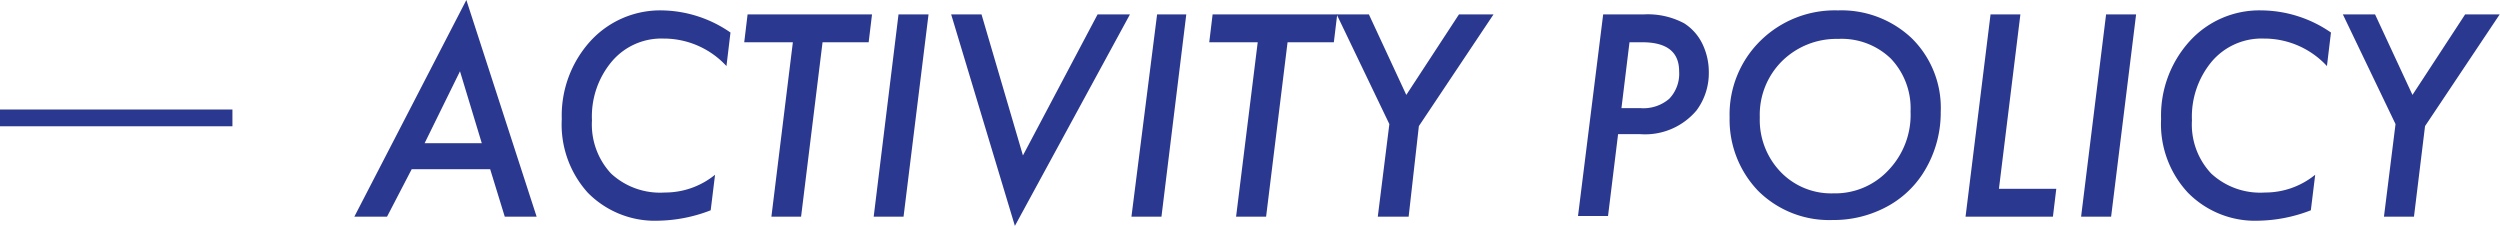
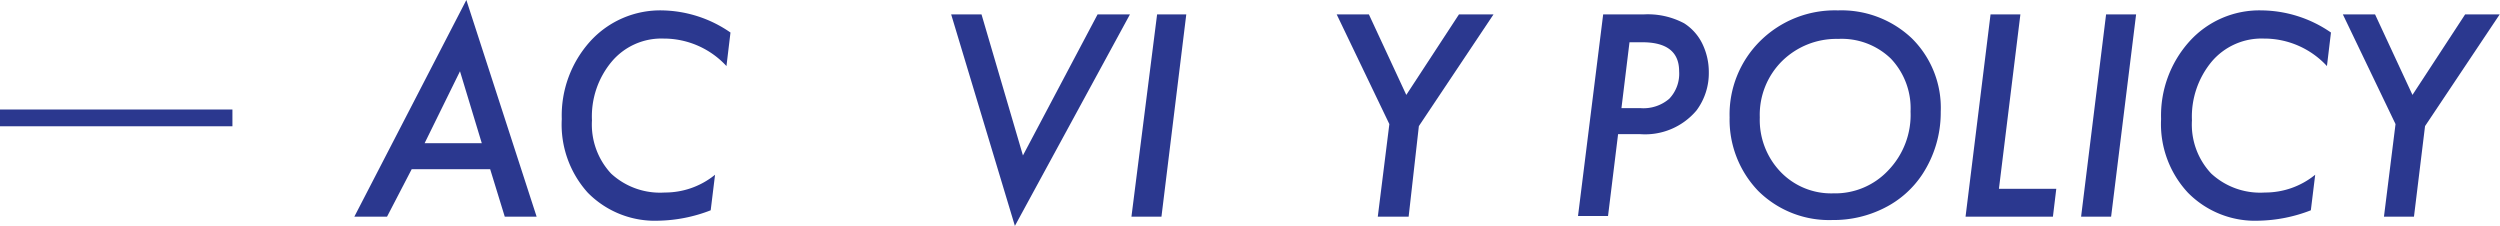
<svg xmlns="http://www.w3.org/2000/svg" viewBox="0 0 149.08 13.47">
  <defs>
    <style>.cls-1{isolation:isolate;}.cls-2{mix-blend-mode:darken;}.cls-3{fill:#2b388f;}.cls-4{fill:none;stroke:#2b388f;stroke-miterlimit:10;}</style>
  </defs>
  <g class="cls-1">
    <g id="Layer_2" data-name="Layer 2">
      <g id="contents">
        <g class="cls-2">
          <path class="cls-3" d="M24.55,10.09l-1.47,2.83H21.13L27.81,0,32,12.92H30.1l-.87-2.83Zm.77-1.55h3.41l-1.3-4.29Z" />
          <path class="cls-3" d="M43.56,1.94l-.24,2A5.08,5.08,0,0,0,39.58,2.3a3.87,3.87,0,0,0-3.09,1.36A5.09,5.09,0,0,0,35.3,7.18a4.29,4.29,0,0,0,1.14,3.17,4.3,4.3,0,0,0,3.2,1.13,4.72,4.72,0,0,0,3-1.06l-.26,2.12a9,9,0,0,1-3.1.62,5.61,5.61,0,0,1-4.23-1.67A6.06,6.06,0,0,1,33.5,7.1a6.6,6.6,0,0,1,1.7-4.64A5.64,5.64,0,0,1,39.5.62,7.35,7.35,0,0,1,43.56,1.94Z" />
-           <path class="cls-3" d="M49.05,2.52l-1.28,10.4H46l1.28-10.4H44.38l.2-1.66H52l-.2,1.66Z" />
-           <path class="cls-3" d="M55.37.86,53.88,12.92H52.1L53.58.86Z" />
          <path class="cls-3" d="M67.38.86,60.52,13.47,56.72.86h1.81L61,9.27,65.45.86Z" />
          <path class="cls-3" d="M70.74.86,69.26,12.92H67.47L69,.86Z" />
-           <path class="cls-3" d="M76.78,2.52,75.5,12.92H73.71L75,2.52H72.11l.2-1.66h7.43l-.2,1.66Z" />
          <path class="cls-3" d="M84.61,7.52,84,12.92H82.16l.69-5.52L79.71.86h1.92l2.23,4.8L87,.86h2.06Z" />
          <path class="cls-3" d="M95.6.86H98a4.61,4.61,0,0,1,2.43.53,3,3,0,0,1,1.08,1.21,3.85,3.85,0,0,1,.39,1.7,3.72,3.72,0,0,1-.73,2.28A4,4,0,0,1,97.81,8H96.49l-.6,4.88H94.1Zm1.57,1.66-.48,3.93h1.16a2.36,2.36,0,0,0,1.69-.56,2.16,2.16,0,0,0,.59-1.64c0-1.15-.73-1.73-2.2-1.73Z" />
          <path class="cls-3" d="M115.73,6.66a6.72,6.72,0,0,1-1.1,3.74,5.84,5.84,0,0,1-2.26,2,6.68,6.68,0,0,1-3.1.72,6,6,0,0,1-4.42-1.73A6.12,6.12,0,0,1,103.14,7,6.16,6.16,0,0,1,105,2.41a6.32,6.32,0,0,1,4.6-1.79A6.1,6.1,0,0,1,114,2.28,5.82,5.82,0,0,1,115.73,6.66Zm-1.8,0a4.3,4.3,0,0,0-1.17-3.16,4.22,4.22,0,0,0-3.15-1.18,4.62,4.62,0,0,0-3.34,1.32A4.51,4.51,0,0,0,104.94,7a4.48,4.48,0,0,0,1.24,3.25,4.18,4.18,0,0,0,3.14,1.28,4.34,4.34,0,0,0,3.29-1.38A4.77,4.77,0,0,0,113.93,6.64Z" />
          <path class="cls-3" d="M120.48.86l-1.28,10.4h3.42l-.2,1.66h-5.21L118.7.86Z" />
          <path class="cls-3" d="M127.38.86l-1.49,12.06H124.1L125.59.86Z" />
          <path class="cls-3" d="M139,1.94l-.24,2A5.09,5.09,0,0,0,135,2.3a3.9,3.9,0,0,0-3.1,1.36,5.14,5.14,0,0,0-1.19,3.52,4.26,4.26,0,0,0,1.15,3.17,4.3,4.3,0,0,0,3.2,1.13,4.72,4.72,0,0,0,3-1.06l-.26,2.12a9,9,0,0,1-3.1.62,5.61,5.61,0,0,1-4.23-1.67,6,6,0,0,1-1.6-4.39,6.6,6.6,0,0,1,1.7-4.64,5.61,5.61,0,0,1,4.3-1.84A7.38,7.38,0,0,1,139,1.94Z" />
          <path class="cls-3" d="M144.61,7.52l-.66,5.4h-1.79l.69-5.52L139.71.86h1.92l2.23,4.8L147,.86h2.06Z" />
        </g>
        <line class="cls-4" y1="7.03" x2="13.86" y2="7.03" />
      </g>
    </g>
  </g>
</svg>